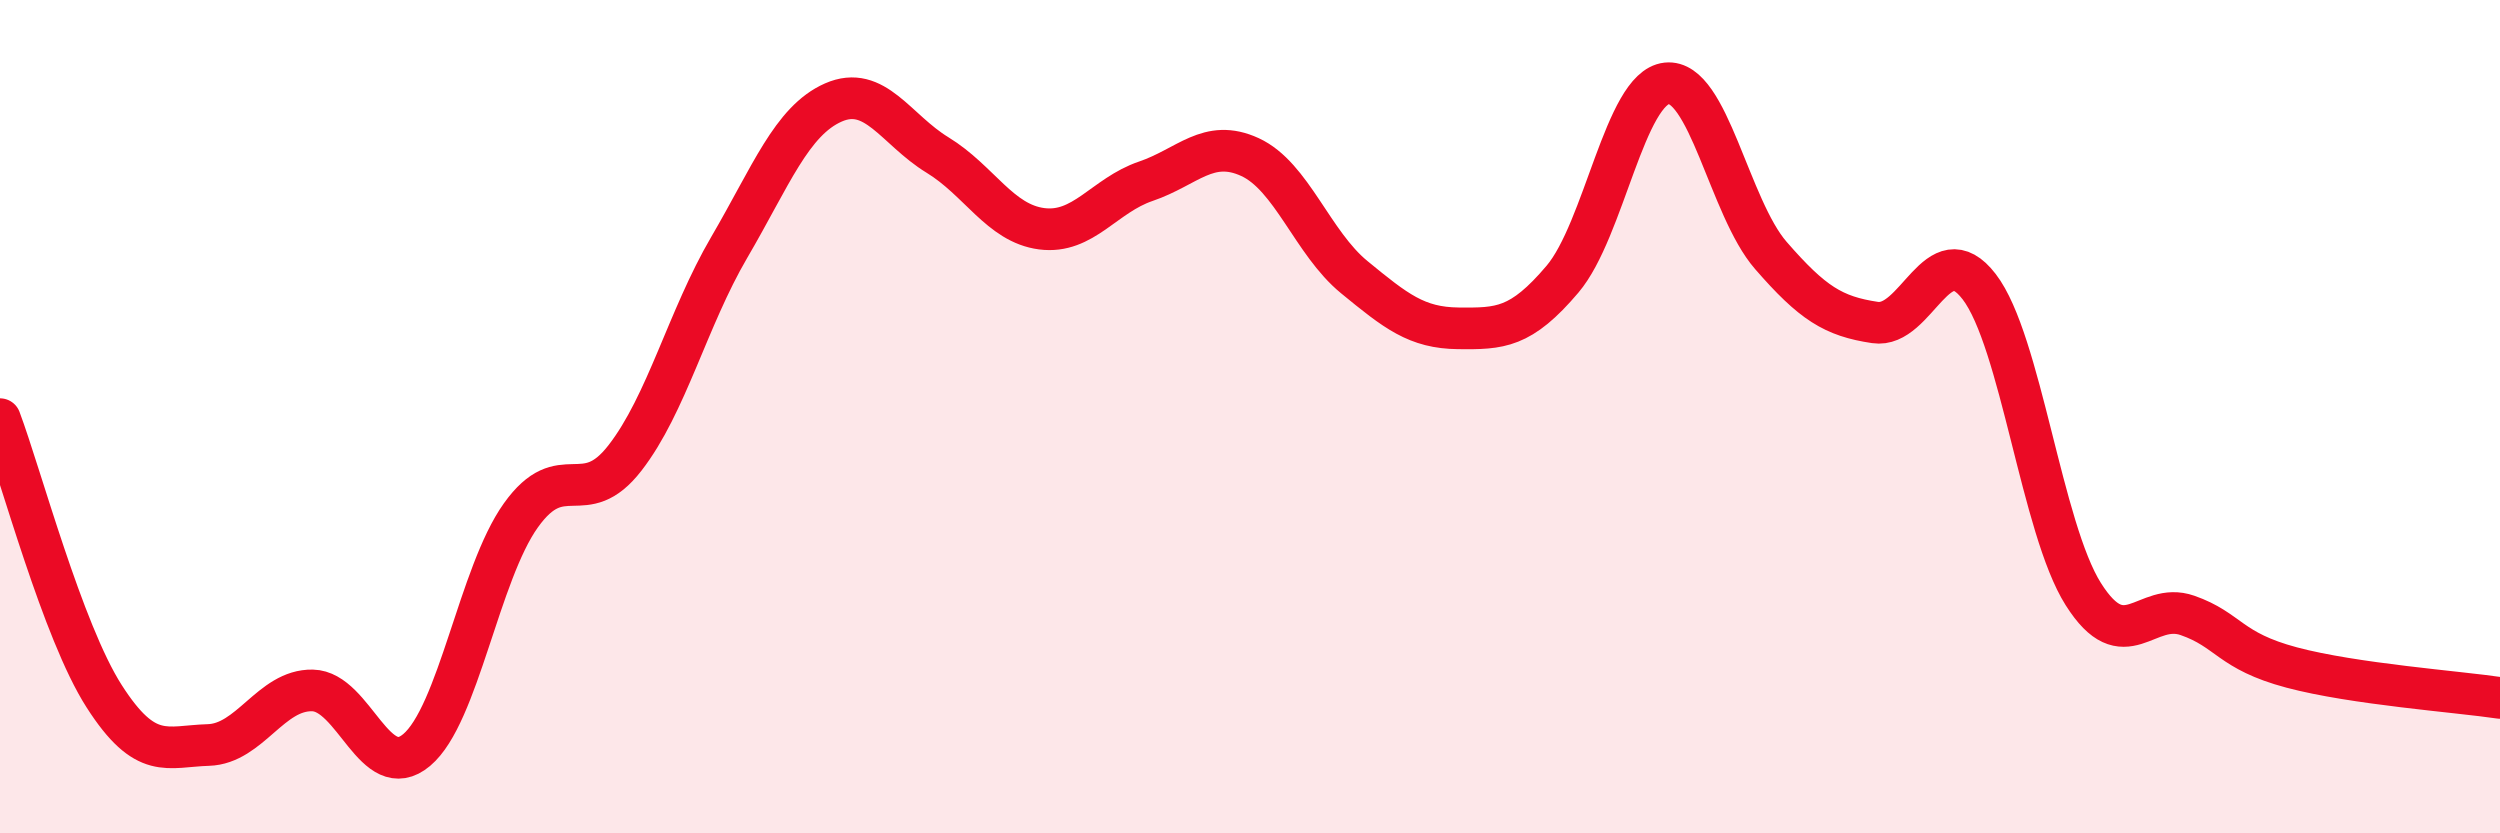
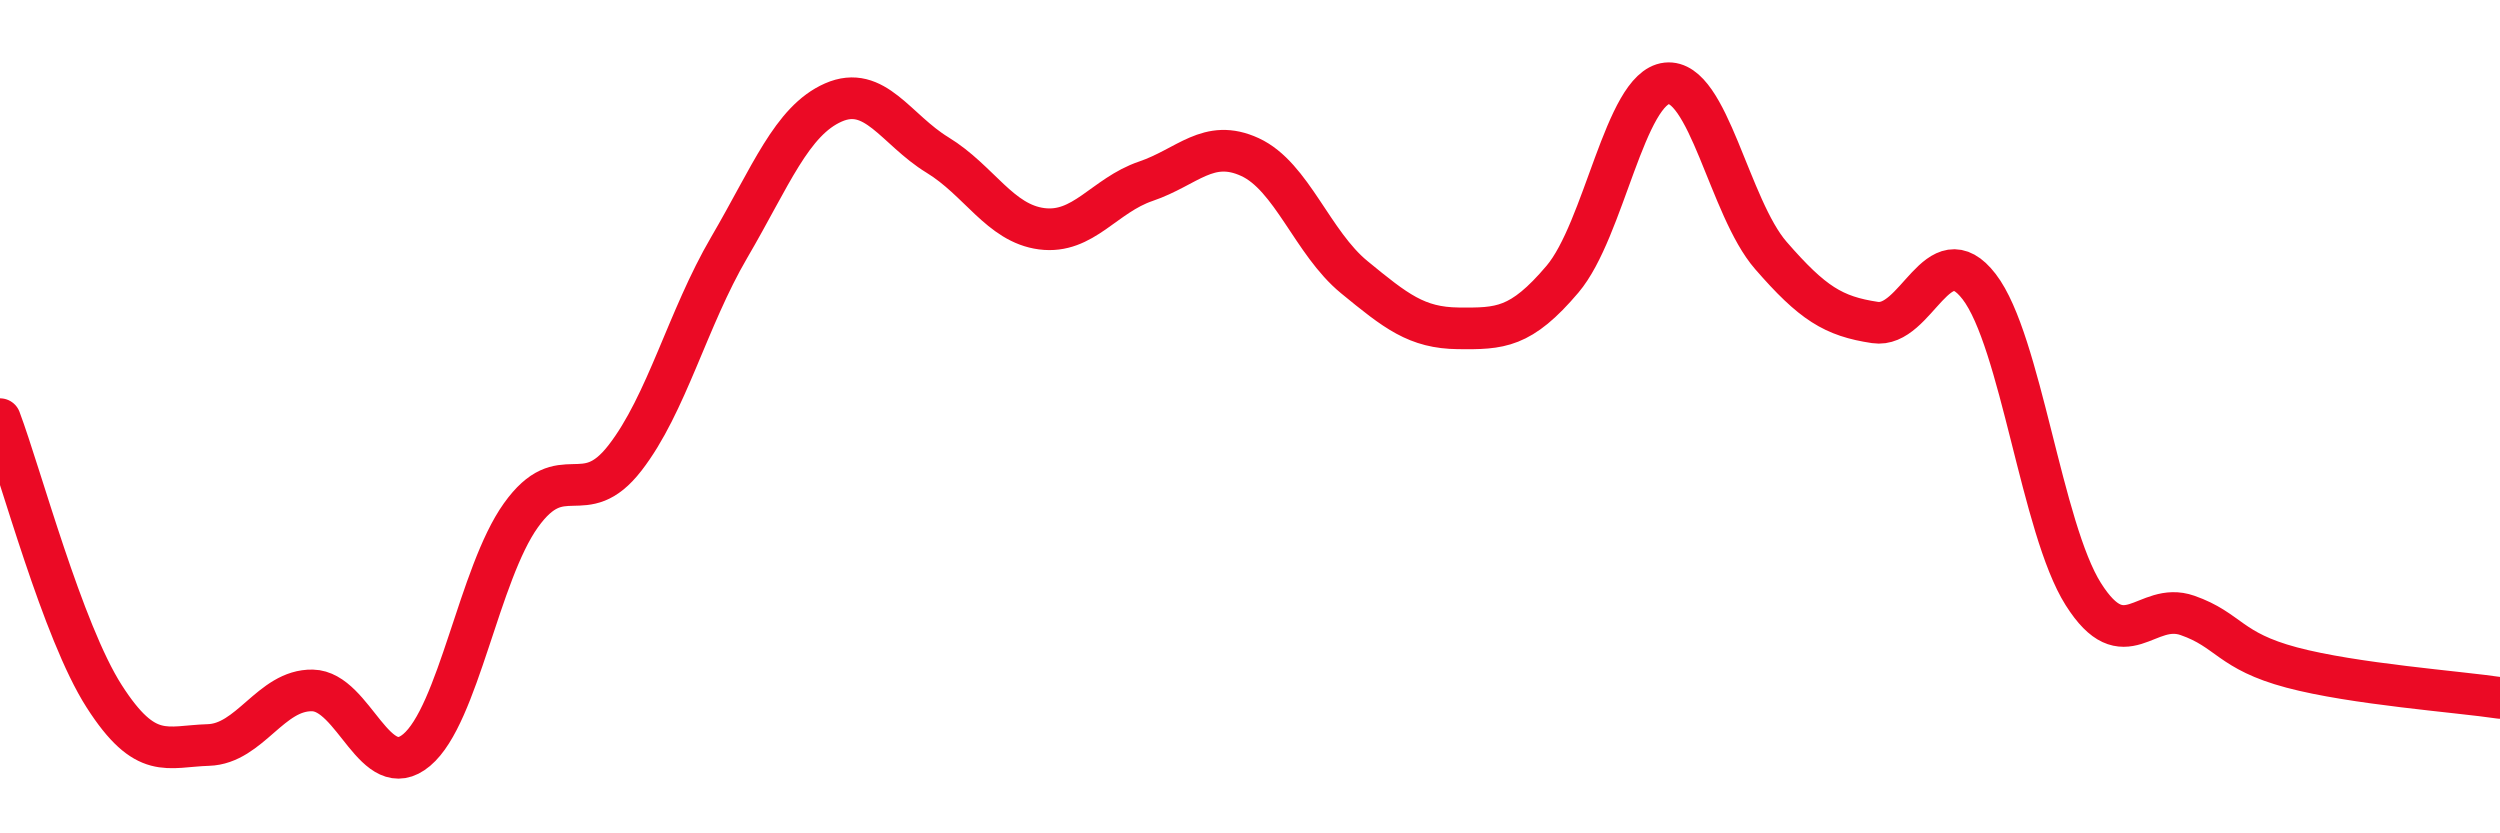
<svg xmlns="http://www.w3.org/2000/svg" width="60" height="20" viewBox="0 0 60 20">
-   <path d="M 0,10.06 C 0.5,11.39 1.5,15.15 2.5,16.71 C 3.5,18.27 4,17.91 5,17.88 C 6,17.85 6.5,16.55 7.5,16.57 C 8.5,16.59 9,18.84 10,18 C 11,17.16 11.5,13.77 12.5,12.37 C 13.5,10.97 14,12.28 15,10.99 C 16,9.7 16.5,7.65 17.5,5.94 C 18.5,4.23 19,2.9 20,2.46 C 21,2.02 21.5,3.11 22.5,3.72 C 23.5,4.33 24,5.36 25,5.49 C 26,5.62 26.5,4.69 27.5,4.35 C 28.5,4.01 29,3.31 30,3.77 C 31,4.23 31.5,5.83 32.5,6.65 C 33.5,7.47 34,7.87 35,7.88 C 36,7.89 36.5,7.88 37.5,6.7 C 38.5,5.52 39,2.11 40,2 C 41,1.89 41.5,4.98 42.5,6.13 C 43.5,7.28 44,7.59 45,7.74 C 46,7.89 46.5,5.58 47.5,6.88 C 48.5,8.18 49,12.68 50,14.26 C 51,15.84 51.5,14.42 52.5,14.77 C 53.5,15.12 53.5,15.62 55,16.02 C 56.5,16.42 59,16.6 60,16.75L60 20L0 20Z" fill="#EB0A25" opacity="0.1" stroke-linecap="round" stroke-linejoin="round" />
  <path d="M 0,10.06 C 0.5,11.39 1.5,15.15 2.5,16.71 C 3.5,18.27 4,17.91 5,17.88 C 6,17.85 6.5,16.55 7.5,16.57 C 8.5,16.59 9,18.84 10,18 C 11,17.16 11.5,13.77 12.5,12.37 C 13.5,10.97 14,12.28 15,10.99 C 16,9.7 16.5,7.65 17.5,5.94 C 18.5,4.23 19,2.9 20,2.46 C 21,2.02 21.5,3.11 22.5,3.72 C 23.5,4.33 24,5.36 25,5.49 C 26,5.62 26.5,4.69 27.5,4.35 C 28.5,4.01 29,3.31 30,3.77 C 31,4.23 31.5,5.83 32.5,6.65 C 33.5,7.47 34,7.87 35,7.88 C 36,7.89 36.5,7.88 37.5,6.7 C 38.5,5.52 39,2.11 40,2 C 41,1.89 41.5,4.98 42.5,6.13 C 43.5,7.28 44,7.59 45,7.74 C 46,7.89 46.5,5.58 47.5,6.88 C 48.5,8.18 49,12.68 50,14.26 C 51,15.84 51.5,14.42 52.5,14.77 C 53.5,15.12 53.5,15.62 55,16.02 C 56.5,16.42 59,16.6 60,16.75" stroke="#EB0A25" stroke-width="1" fill="none" stroke-linecap="round" stroke-linejoin="round" />
</svg>